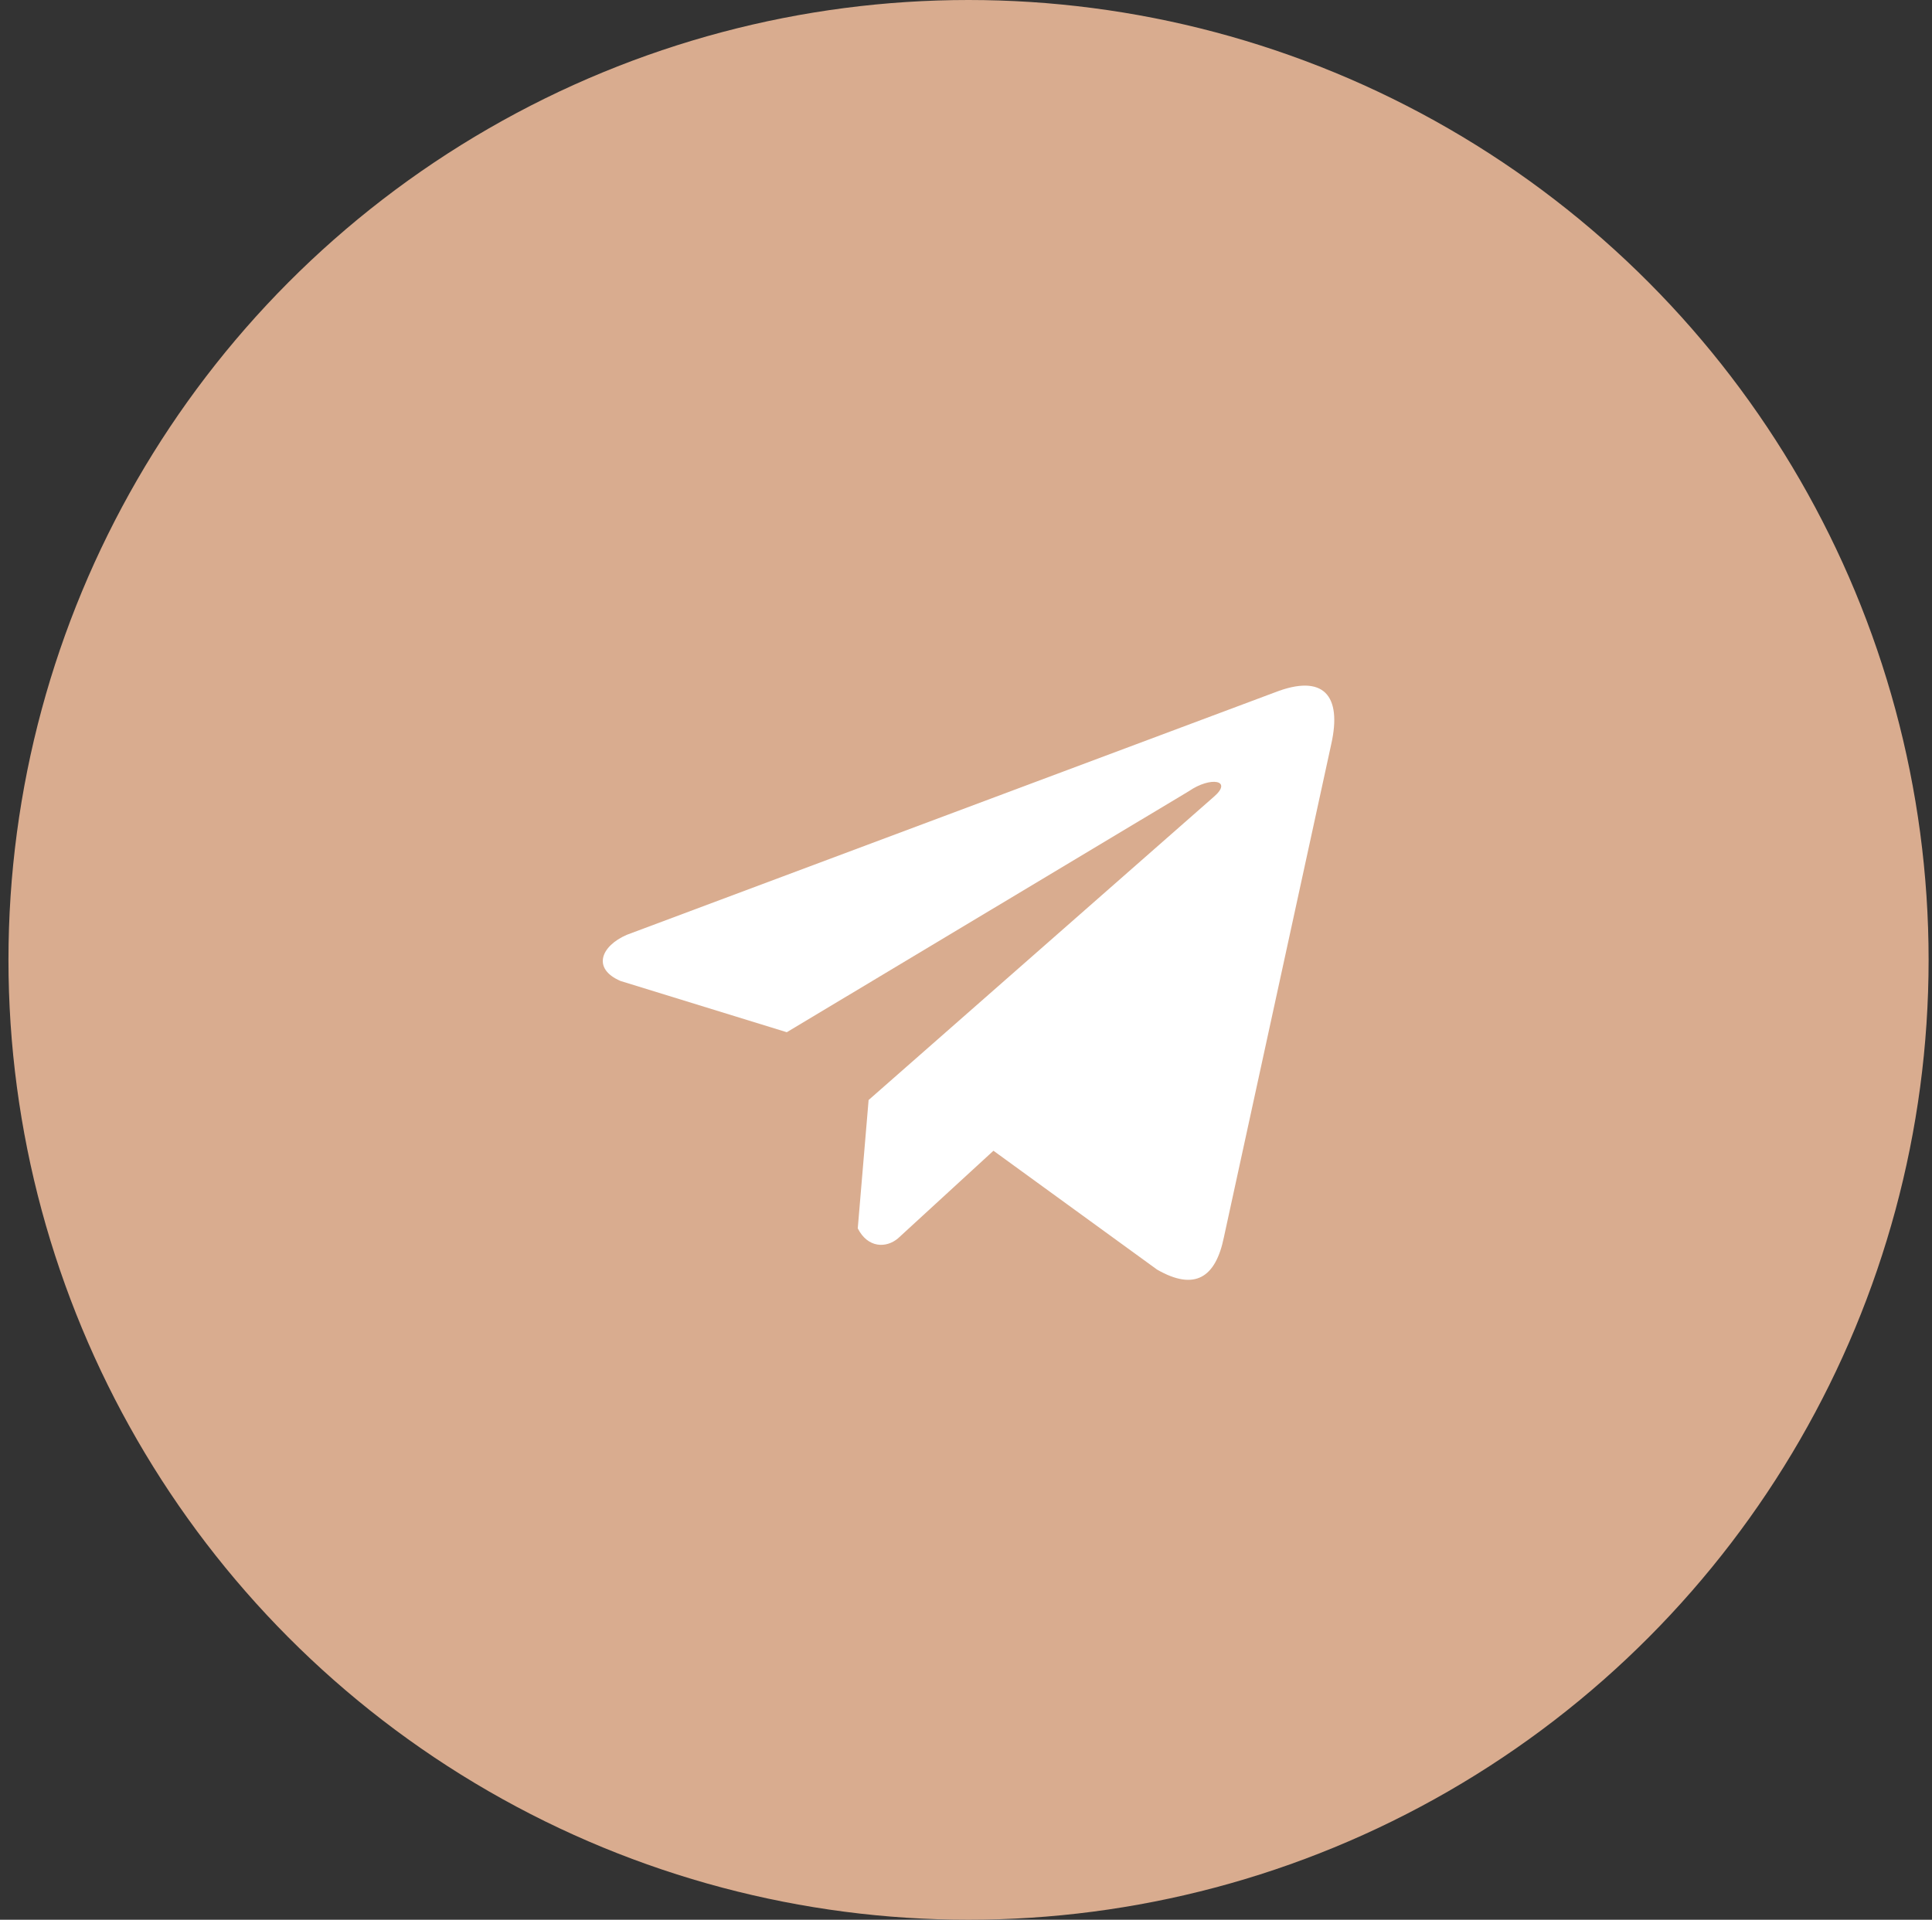
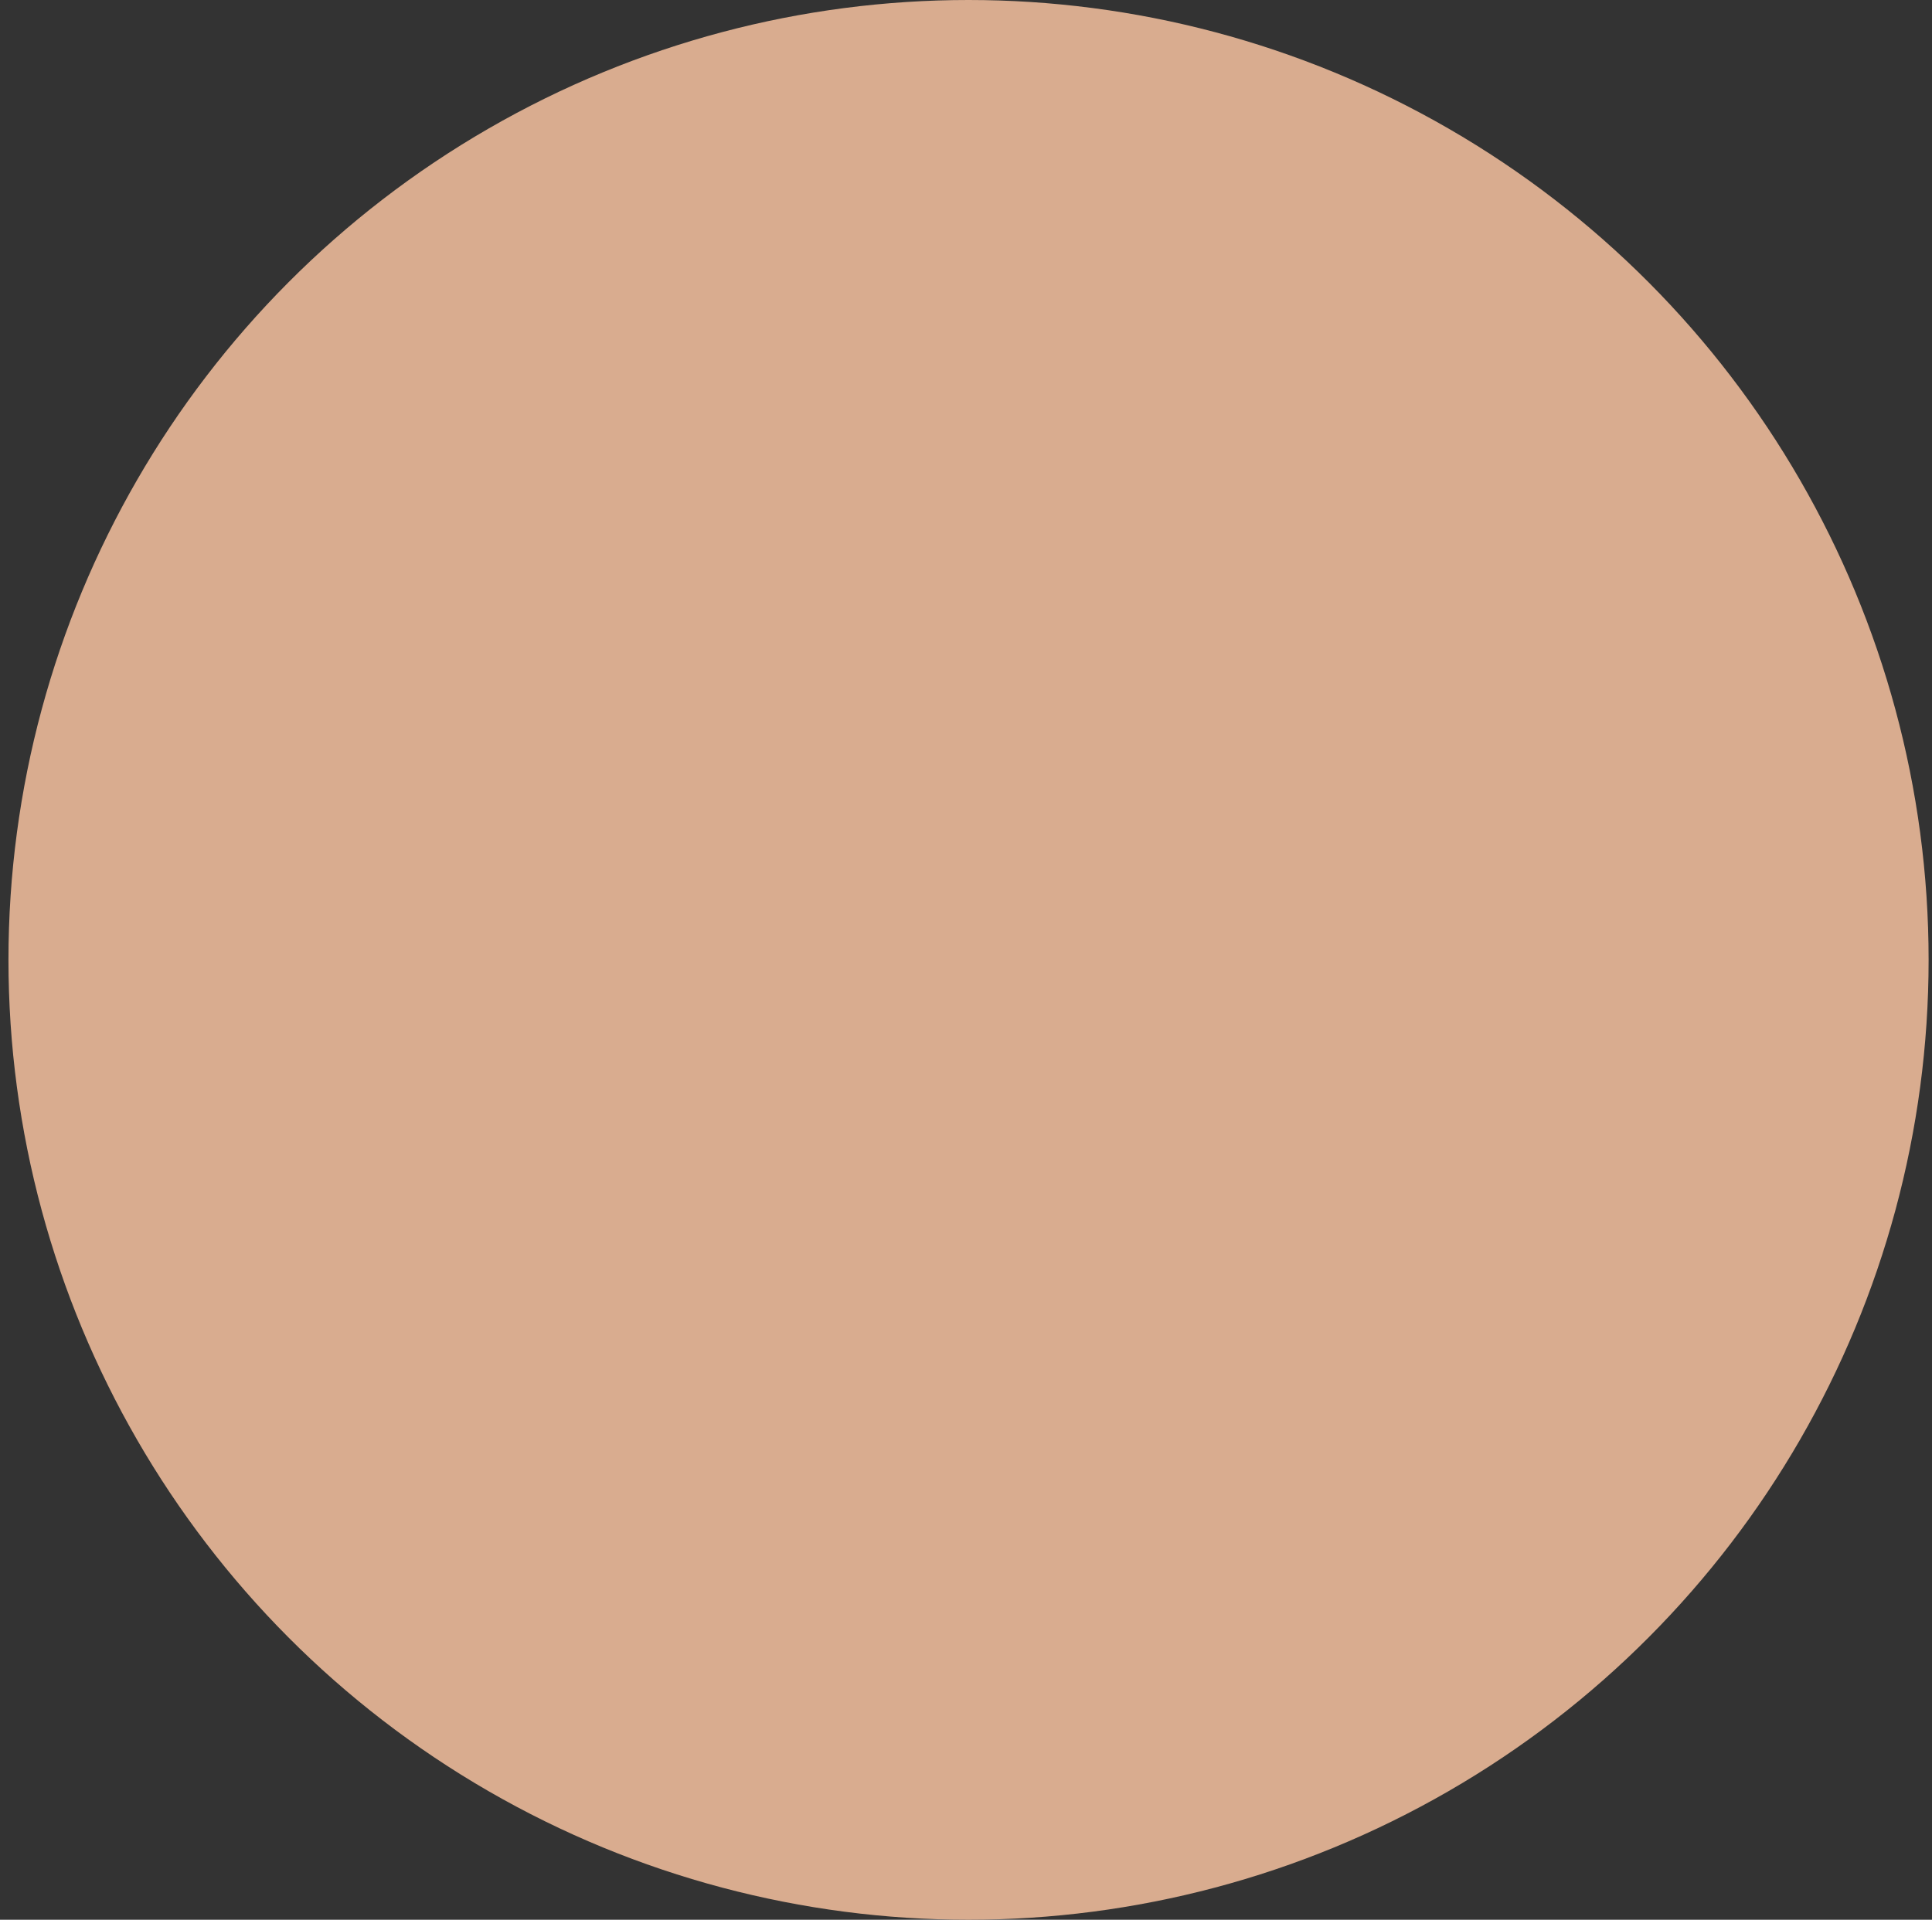
<svg xmlns="http://www.w3.org/2000/svg" width="163" height="162" viewBox="0 0 163 162" fill="none">
  <rect x="0" y="0" width="163" height="162" fill="#333333" stroke="none" />
  <circle cx="81.714" cy="81" r="81" fill="#D9AC8F" />
-   <path d="M107.561 58.427L52.885 78.885C50.685 79.838 49.941 81.746 52.353 82.781L66.38 87.106L100.295 66.769C102.147 65.492 104.043 65.833 102.411 67.237L73.283 92.827L72.368 103.657C73.216 105.329 74.767 105.337 75.757 104.506L83.816 97.107L97.618 107.135C100.823 108.977 102.568 107.788 103.257 104.413L112.31 62.82C113.25 58.666 111.647 56.835 107.561 58.427Z" fill="white" />
</svg>